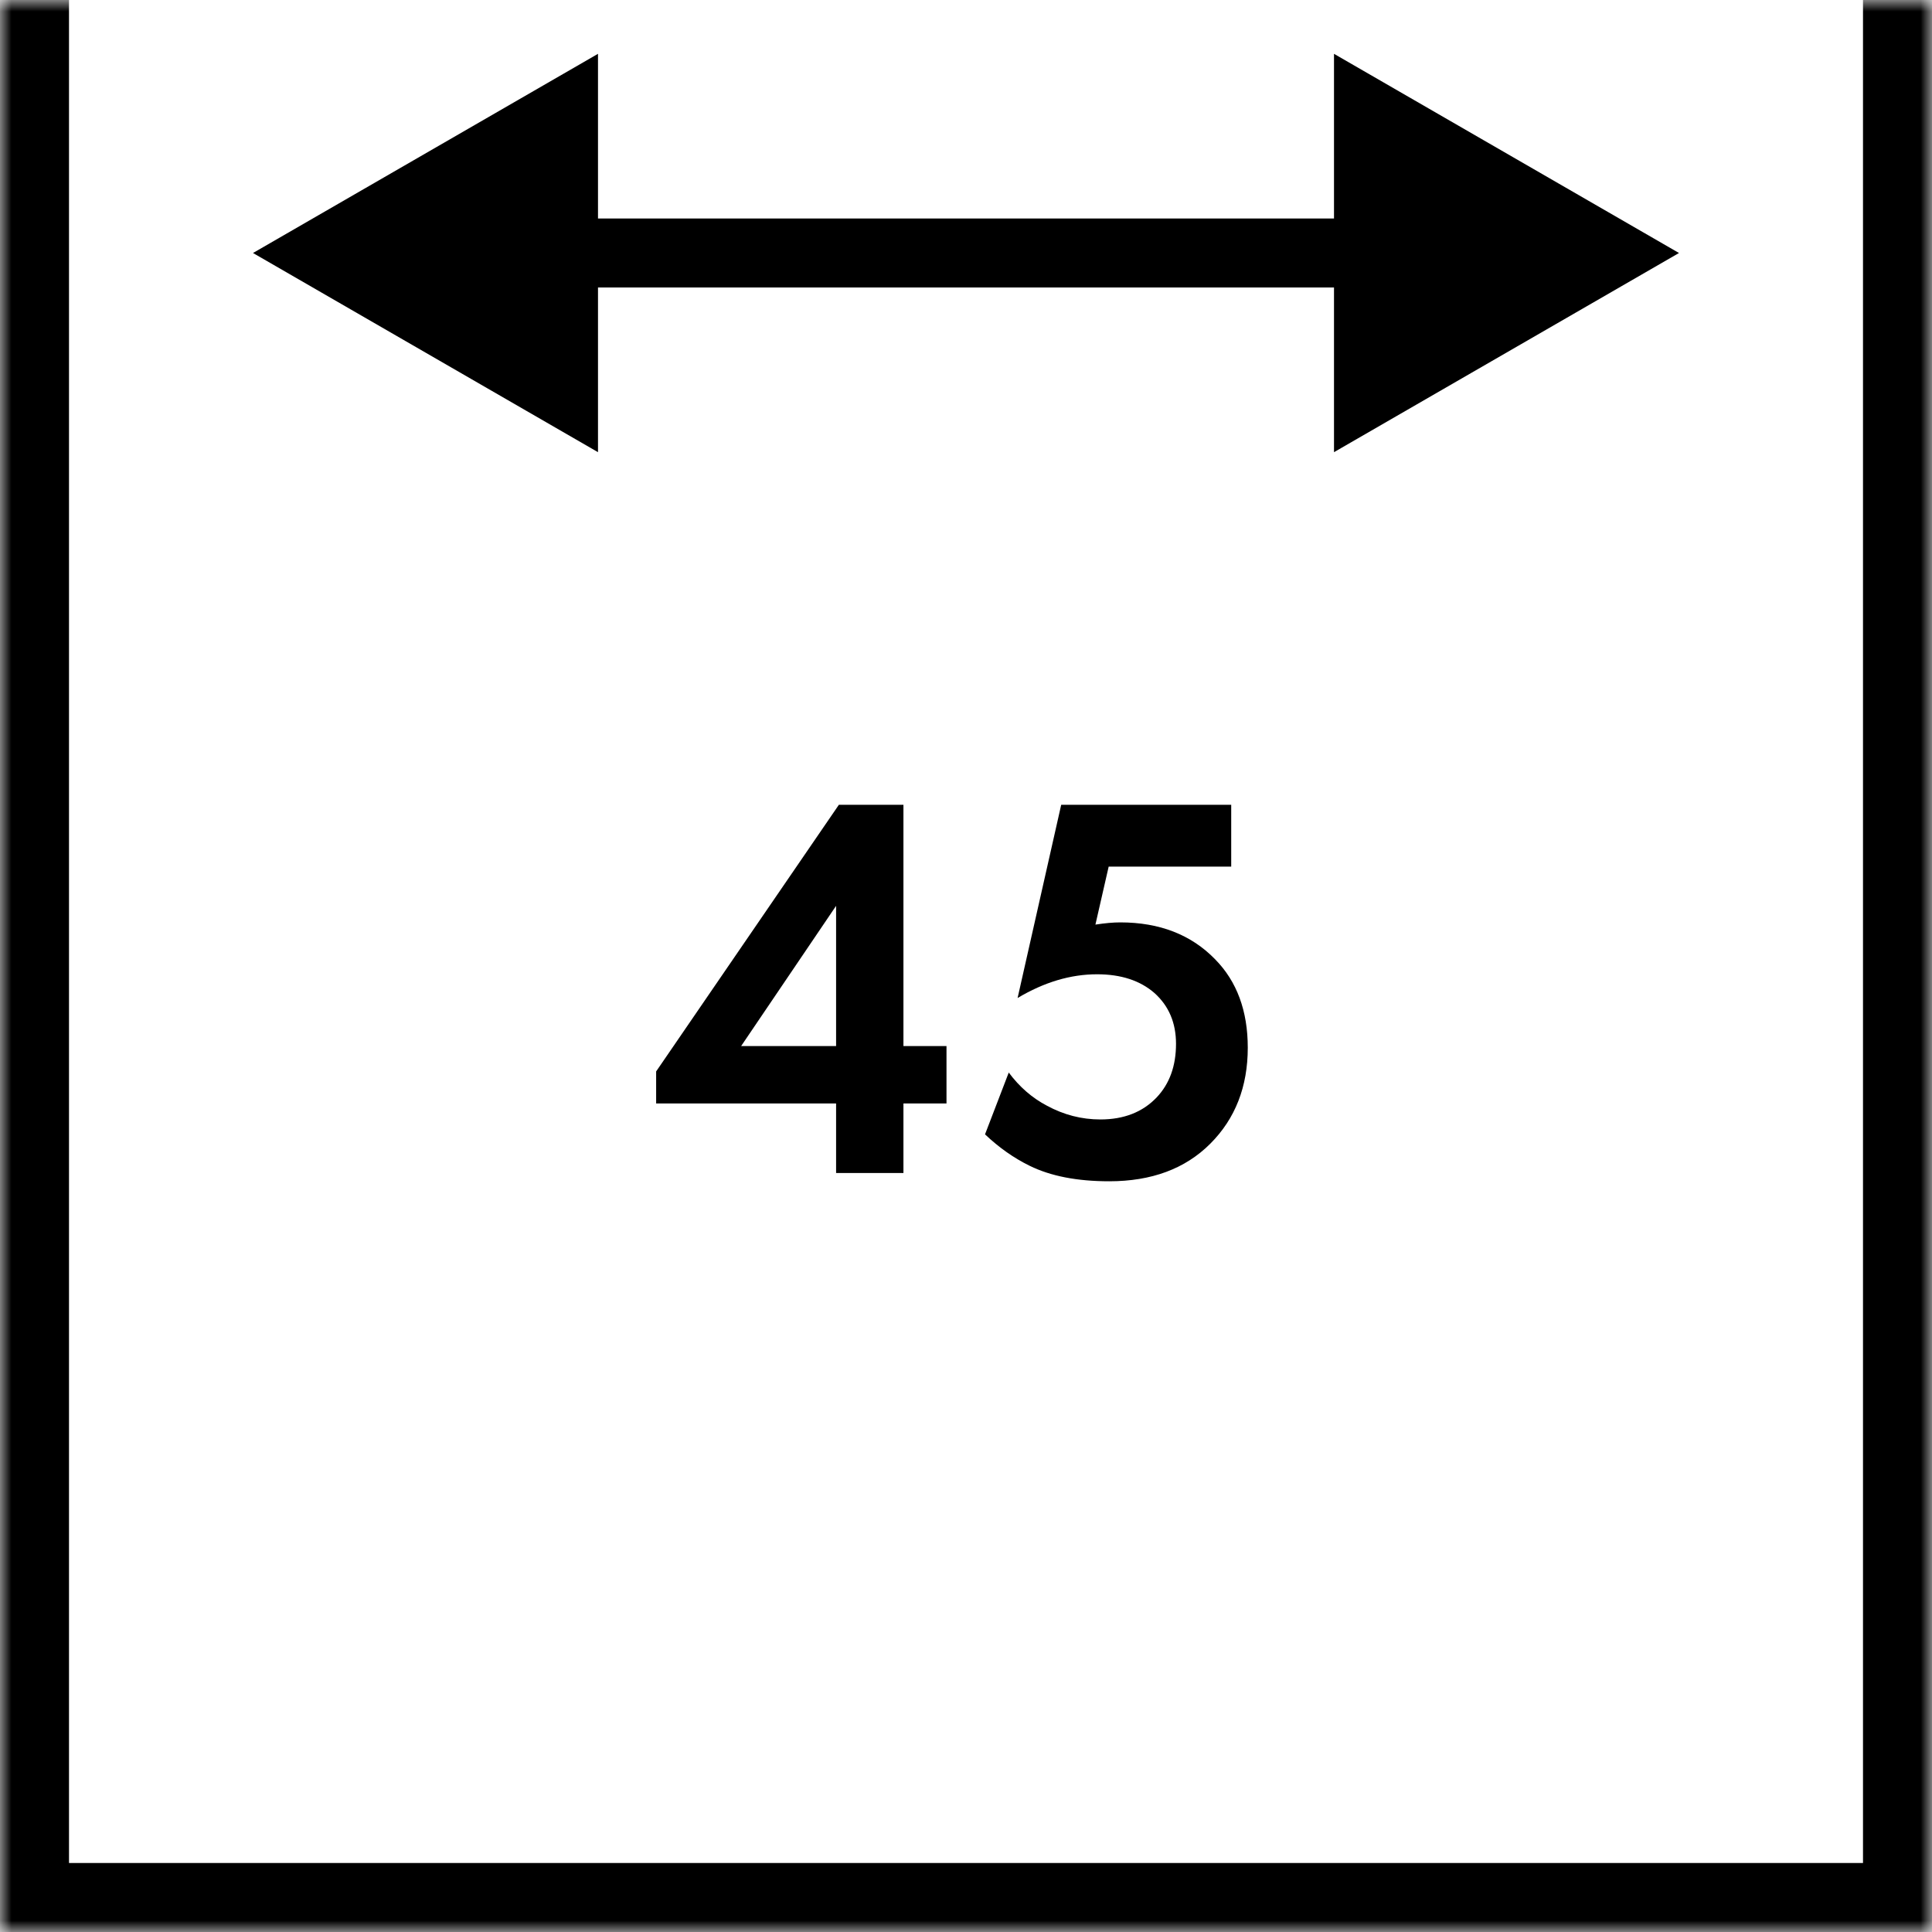
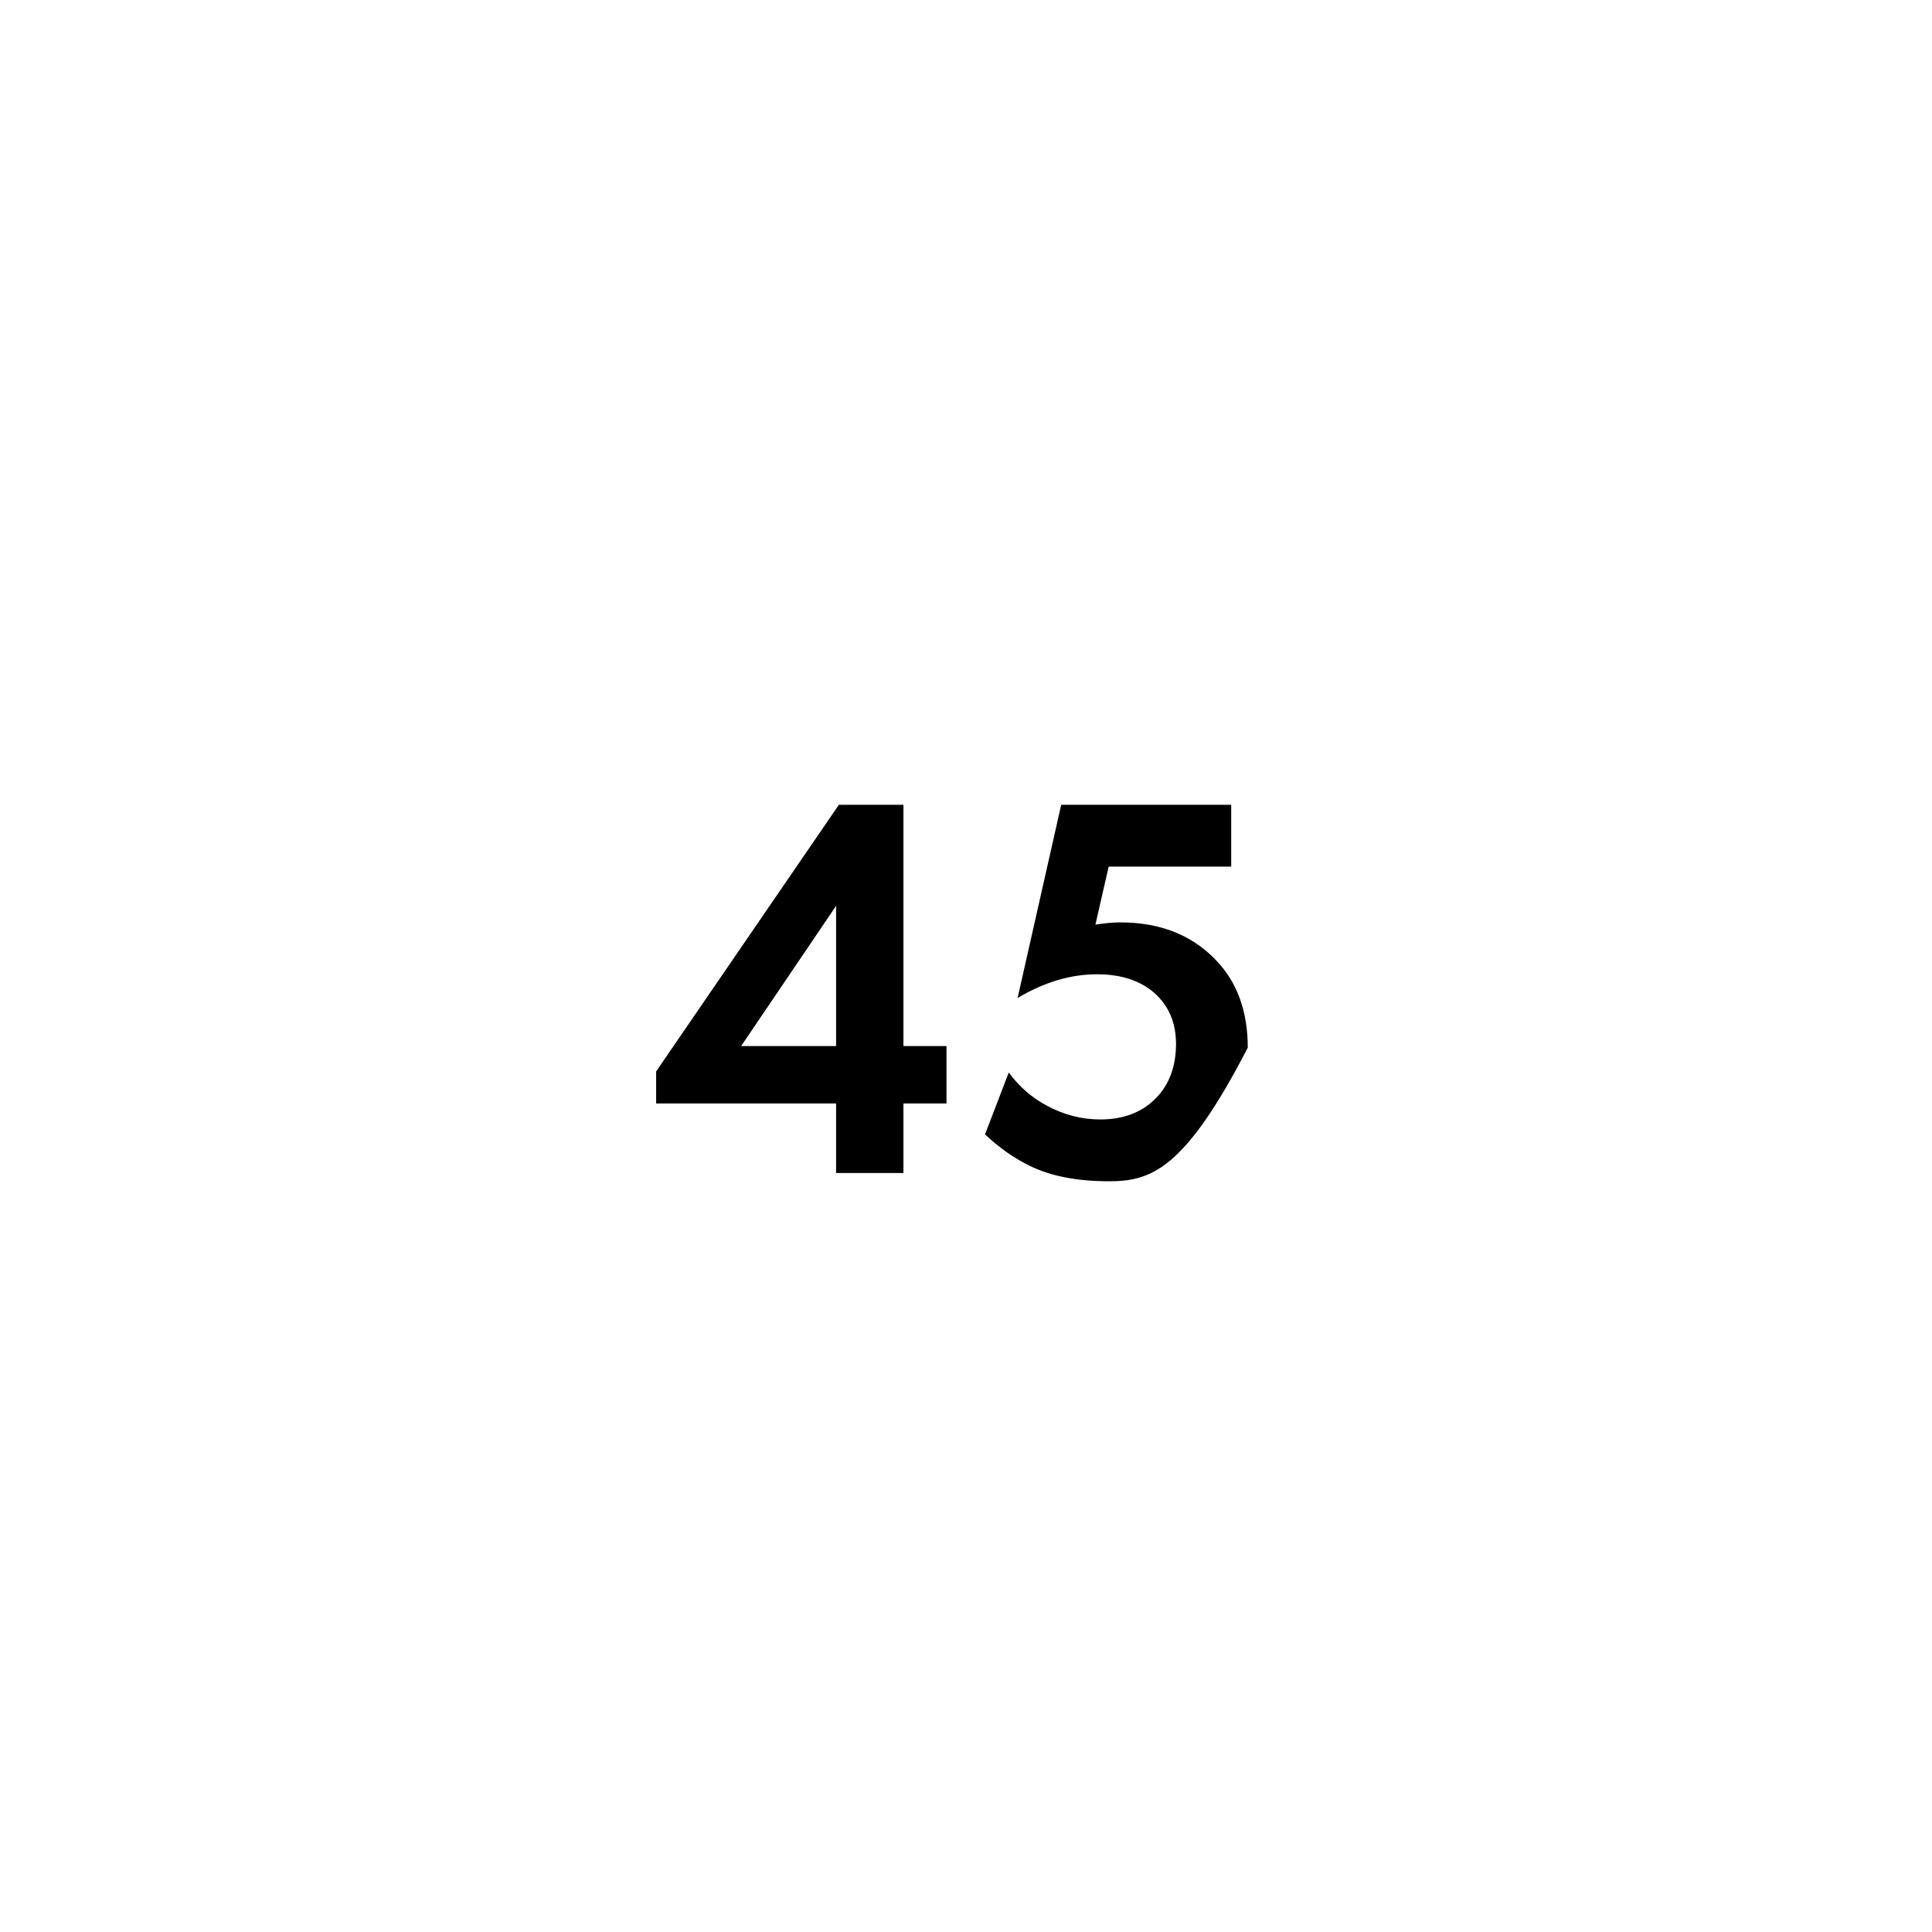
<svg xmlns="http://www.w3.org/2000/svg" width="84" height="84" viewBox="0 0 84 84" fill="none">
-   <path d="M39.28 34.992V45.48H41.152V47.976H39.28V51H36.352V47.976H28.528V46.584L36.472 34.992H39.28ZM32.224 45.48H36.352V39.384L32.224 45.48ZM53.531 34.992V37.68H48.203L47.627 40.2C48.043 40.136 48.403 40.104 48.707 40.104C50.419 40.104 51.795 40.64 52.835 41.712C53.779 42.672 54.251 43.952 54.251 45.552C54.251 47.248 53.707 48.64 52.619 49.728C51.531 50.816 50.067 51.36 48.227 51.36C46.835 51.36 45.683 51.136 44.771 50.688C44.083 50.352 43.435 49.896 42.827 49.32L43.859 46.632C44.323 47.256 44.875 47.736 45.515 48.072C46.251 48.472 47.027 48.672 47.843 48.672C48.867 48.672 49.683 48.352 50.291 47.712C50.851 47.12 51.131 46.344 51.131 45.384C51.131 44.472 50.819 43.736 50.195 43.176C49.571 42.632 48.739 42.36 47.699 42.36C46.547 42.36 45.395 42.704 44.243 43.392L46.139 34.992H53.531Z" fill="black" />
+   <path d="M39.28 34.992V45.48H41.152V47.976H39.28V51H36.352V47.976H28.528V46.584L36.472 34.992H39.28ZM32.224 45.48H36.352V39.384L32.224 45.48ZM53.531 34.992V37.68H48.203L47.627 40.2C48.043 40.136 48.403 40.104 48.707 40.104C50.419 40.104 51.795 40.64 52.835 41.712C53.779 42.672 54.251 43.952 54.251 45.552C51.531 50.816 50.067 51.36 48.227 51.36C46.835 51.36 45.683 51.136 44.771 50.688C44.083 50.352 43.435 49.896 42.827 49.32L43.859 46.632C44.323 47.256 44.875 47.736 45.515 48.072C46.251 48.472 47.027 48.672 47.843 48.672C48.867 48.672 49.683 48.352 50.291 47.712C50.851 47.12 51.131 46.344 51.131 45.384C51.131 44.472 50.819 43.736 50.195 43.176C49.571 42.632 48.739 42.36 47.699 42.36C46.547 42.36 45.395 42.704 44.243 43.392L46.139 34.992H53.531Z" fill="black" />
  <mask id="path-2-inside-1_1827_54" fill="white">
-     <path d="M0 0H84V84H0V0Z" />
-   </mask>
+     </mask>
  <path d="M84 84V87H87V84H84ZM0 84H-3V87H0V84ZM81 0V84H87V0H81ZM84 81H0V87H84V81ZM3 84V0H-3V84H3Z" fill="black" mask="url(#path-2-inside-1_1827_54)" />
-   <path d="M11 11L26 19.66L26 2.34L11 11ZM73 11L58 2.34L58 19.66L73 11ZM24.5 12.5L59.5 12.5L59.5 9.5L24.5 9.5L24.5 12.5Z" fill="black" />
</svg>